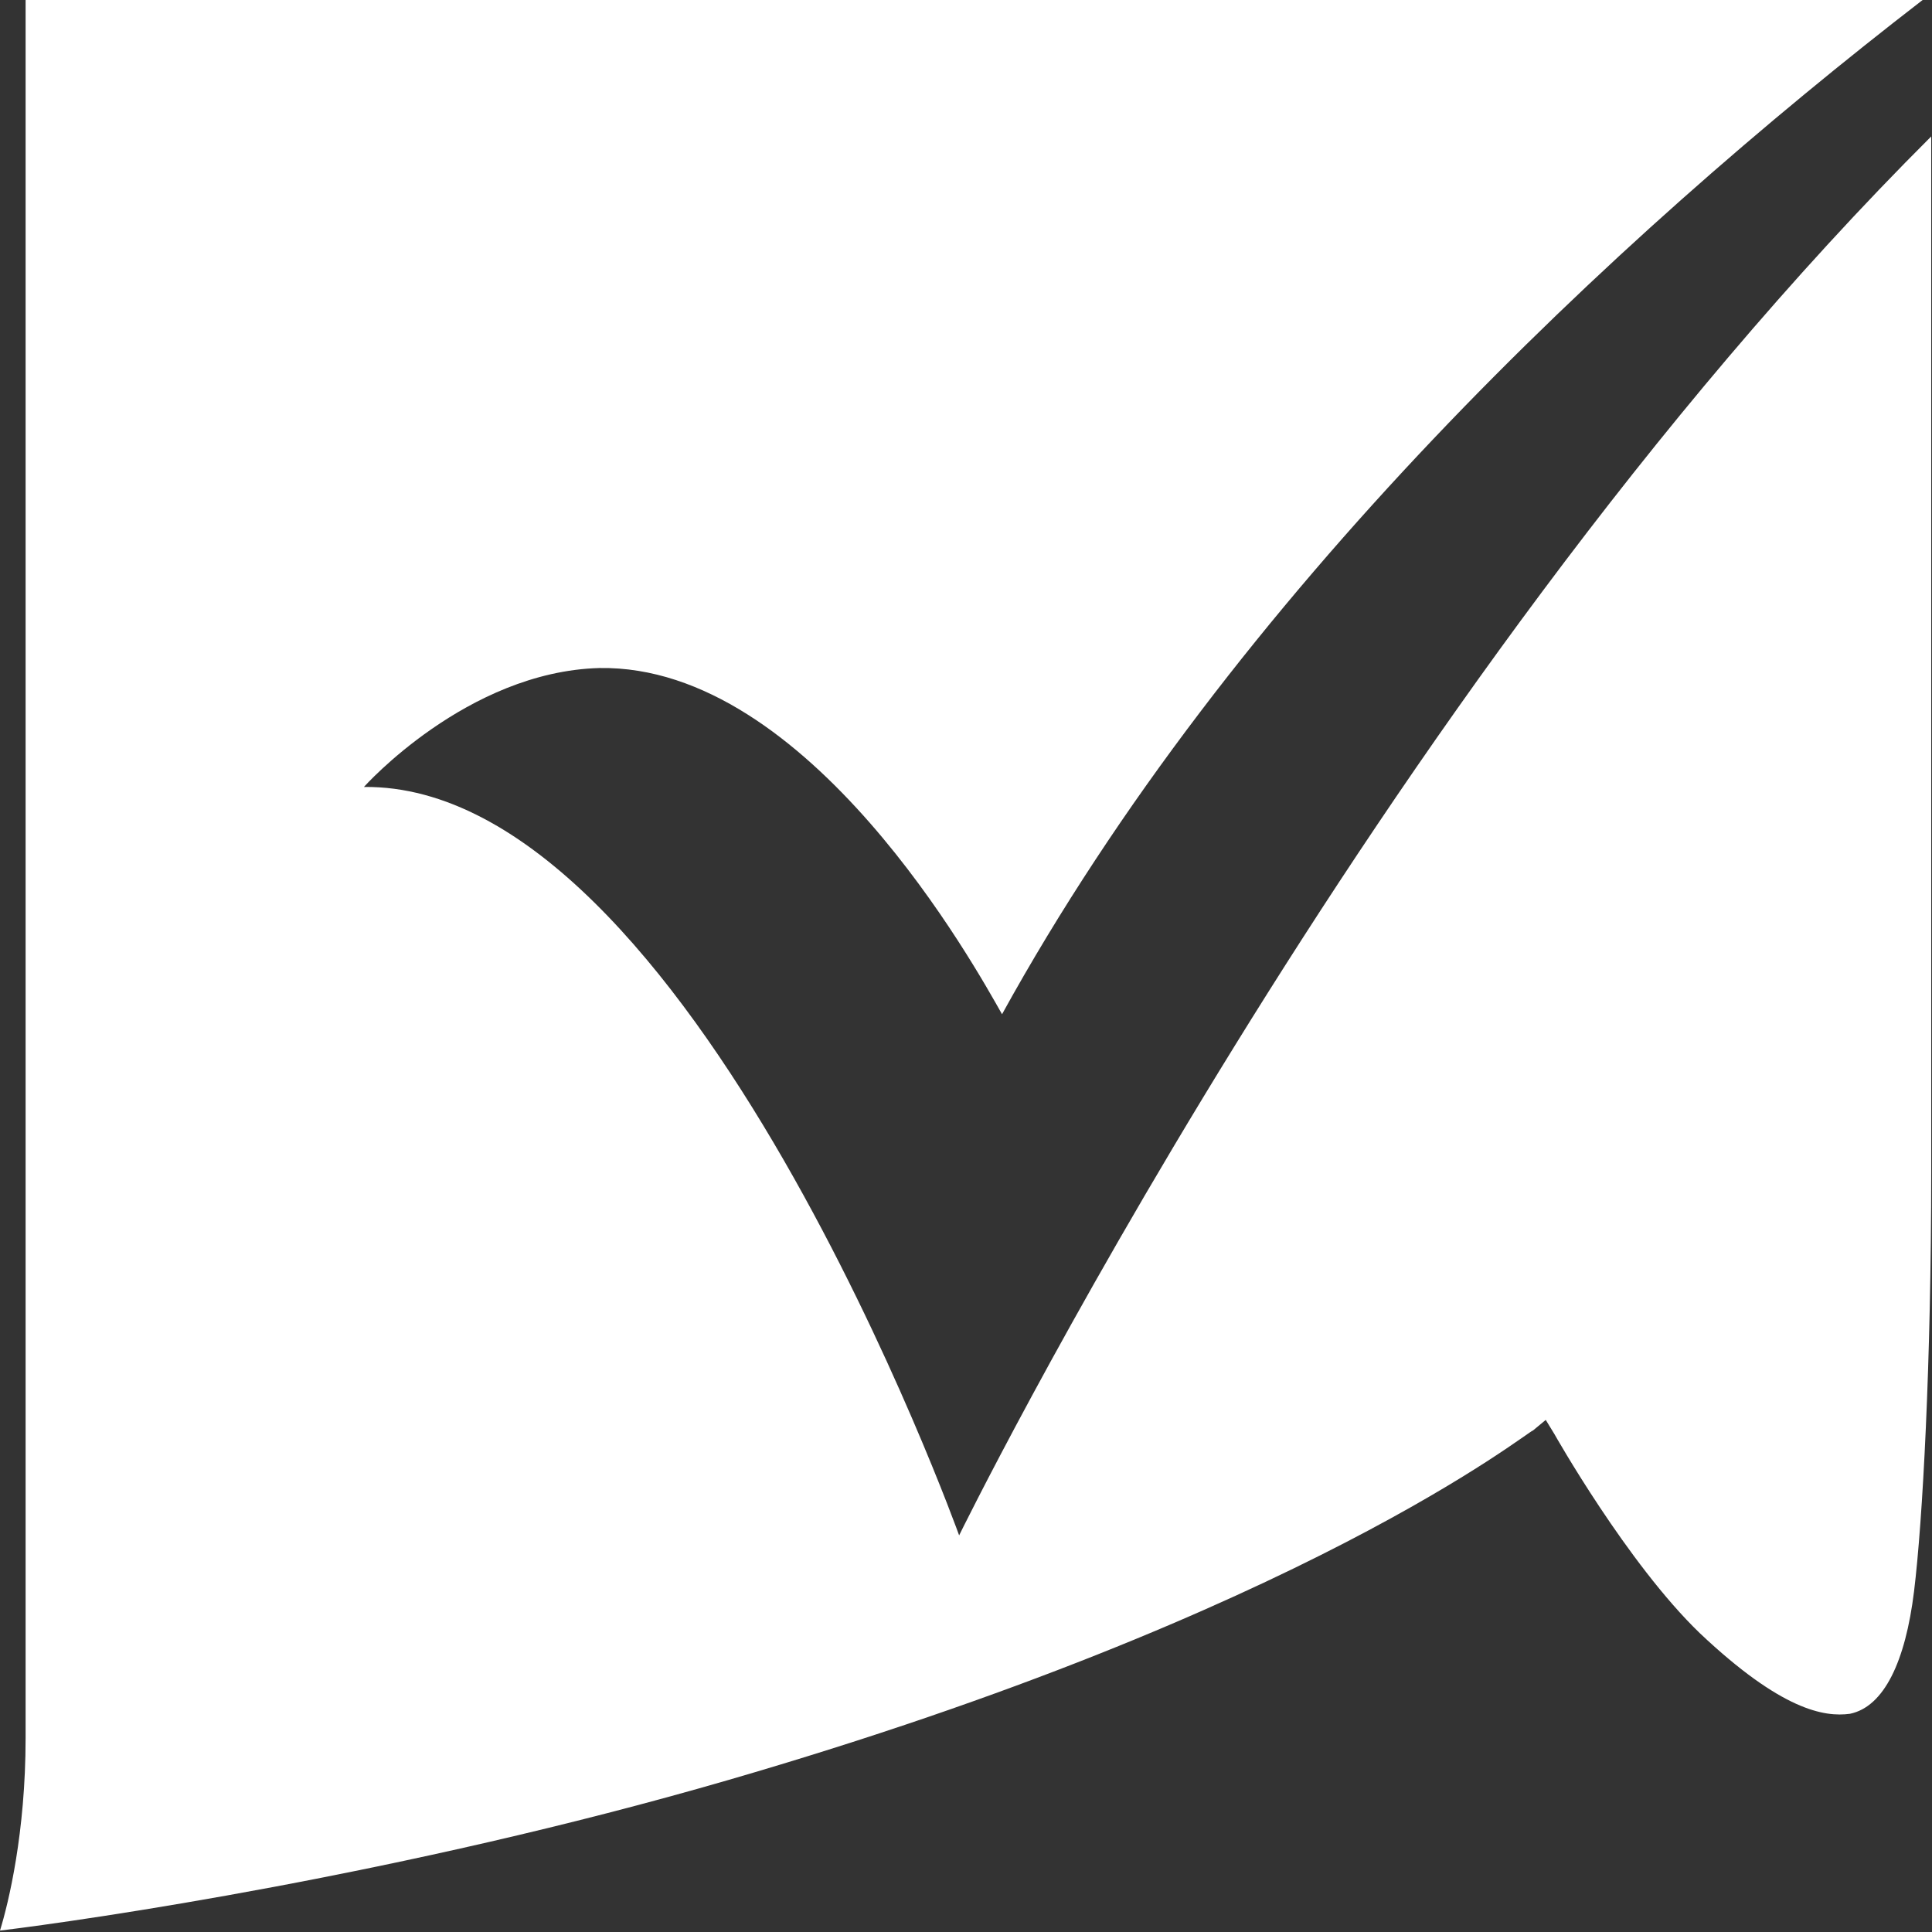
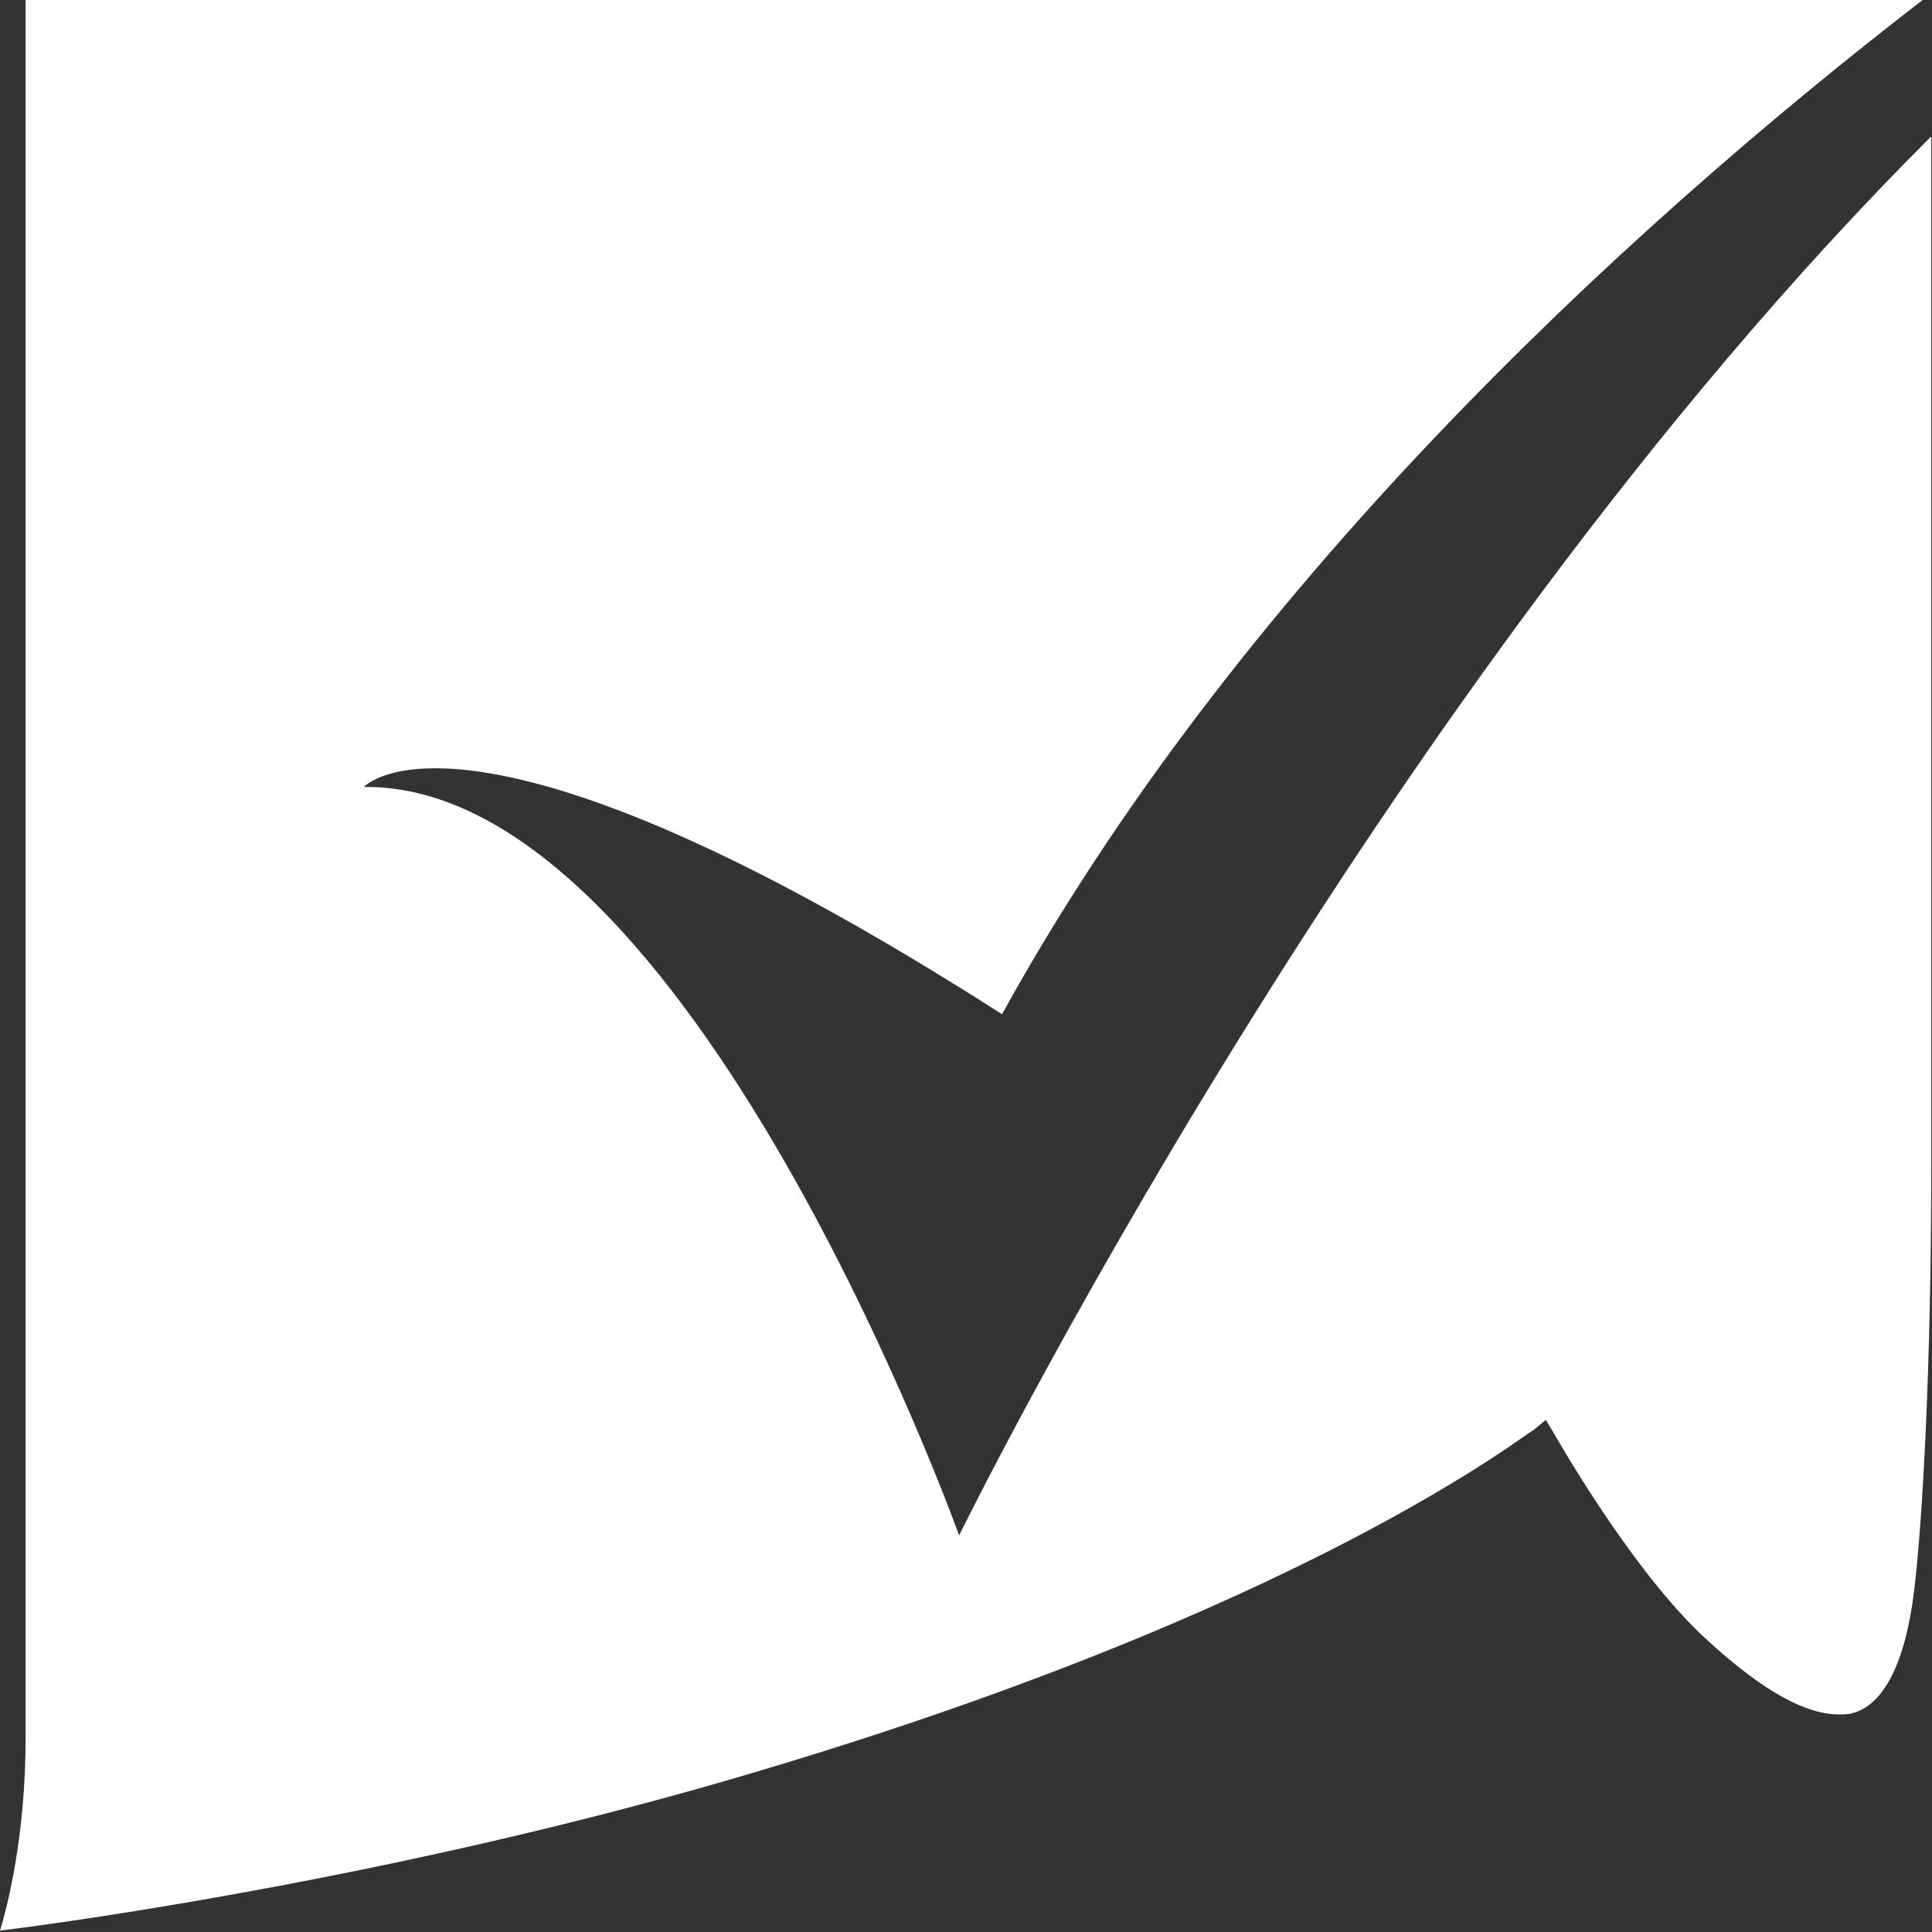
<svg xmlns="http://www.w3.org/2000/svg" viewBox="0 0 52 52" fill="none">
  <rect x="0" y="0" width="52" height="52" fill="#333333" stroke="none" />
-   <path d="M25.815 41.325C25.815 41.325 36.879 18.732 51.979 3.672C51.979 9.885 51.979 22.215 51.979 31.537C51.979 36.713 51.748 40.947 51.517 42.83C51.286 44.715 50.711 45.938 49.791 46.127C49.098 46.22 47.947 46.031 45.754 43.96C43.797 42.077 41.835 38.595 41.835 38.595L41.604 38.217L41.26 38.502C41.146 38.502 35.153 43.396 19.59 47.913C10.833 50.454 2.306 51.681 0 51.962C0.231 51.21 0.689 49.324 0.689 46.783C0.689 43.489 0.689 3.957 0.689 0H51.748C43.448 6.402 33.191 16.005 26.97 27.298C26.277 26.076 21.783 17.887 16.133 17.98C12.563 18.076 9.795 21.181 9.795 21.181C18.557 21.088 25.815 41.325 25.815 41.325Z" fill="white" />
+   <path d="M25.815 41.325C25.815 41.325 36.879 18.732 51.979 3.672C51.979 9.885 51.979 22.215 51.979 31.537C51.979 36.713 51.748 40.947 51.517 42.83C51.286 44.715 50.711 45.938 49.791 46.127C49.098 46.22 47.947 46.031 45.754 43.96C43.797 42.077 41.835 38.595 41.835 38.595L41.604 38.217L41.26 38.502C41.146 38.502 35.153 43.396 19.59 47.913C10.833 50.454 2.306 51.681 0 51.962C0.231 51.21 0.689 49.324 0.689 46.783C0.689 43.489 0.689 3.957 0.689 0H51.748C43.448 6.402 33.191 16.005 26.97 27.298C12.563 18.076 9.795 21.181 9.795 21.181C18.557 21.088 25.815 41.325 25.815 41.325Z" fill="white" />
</svg>